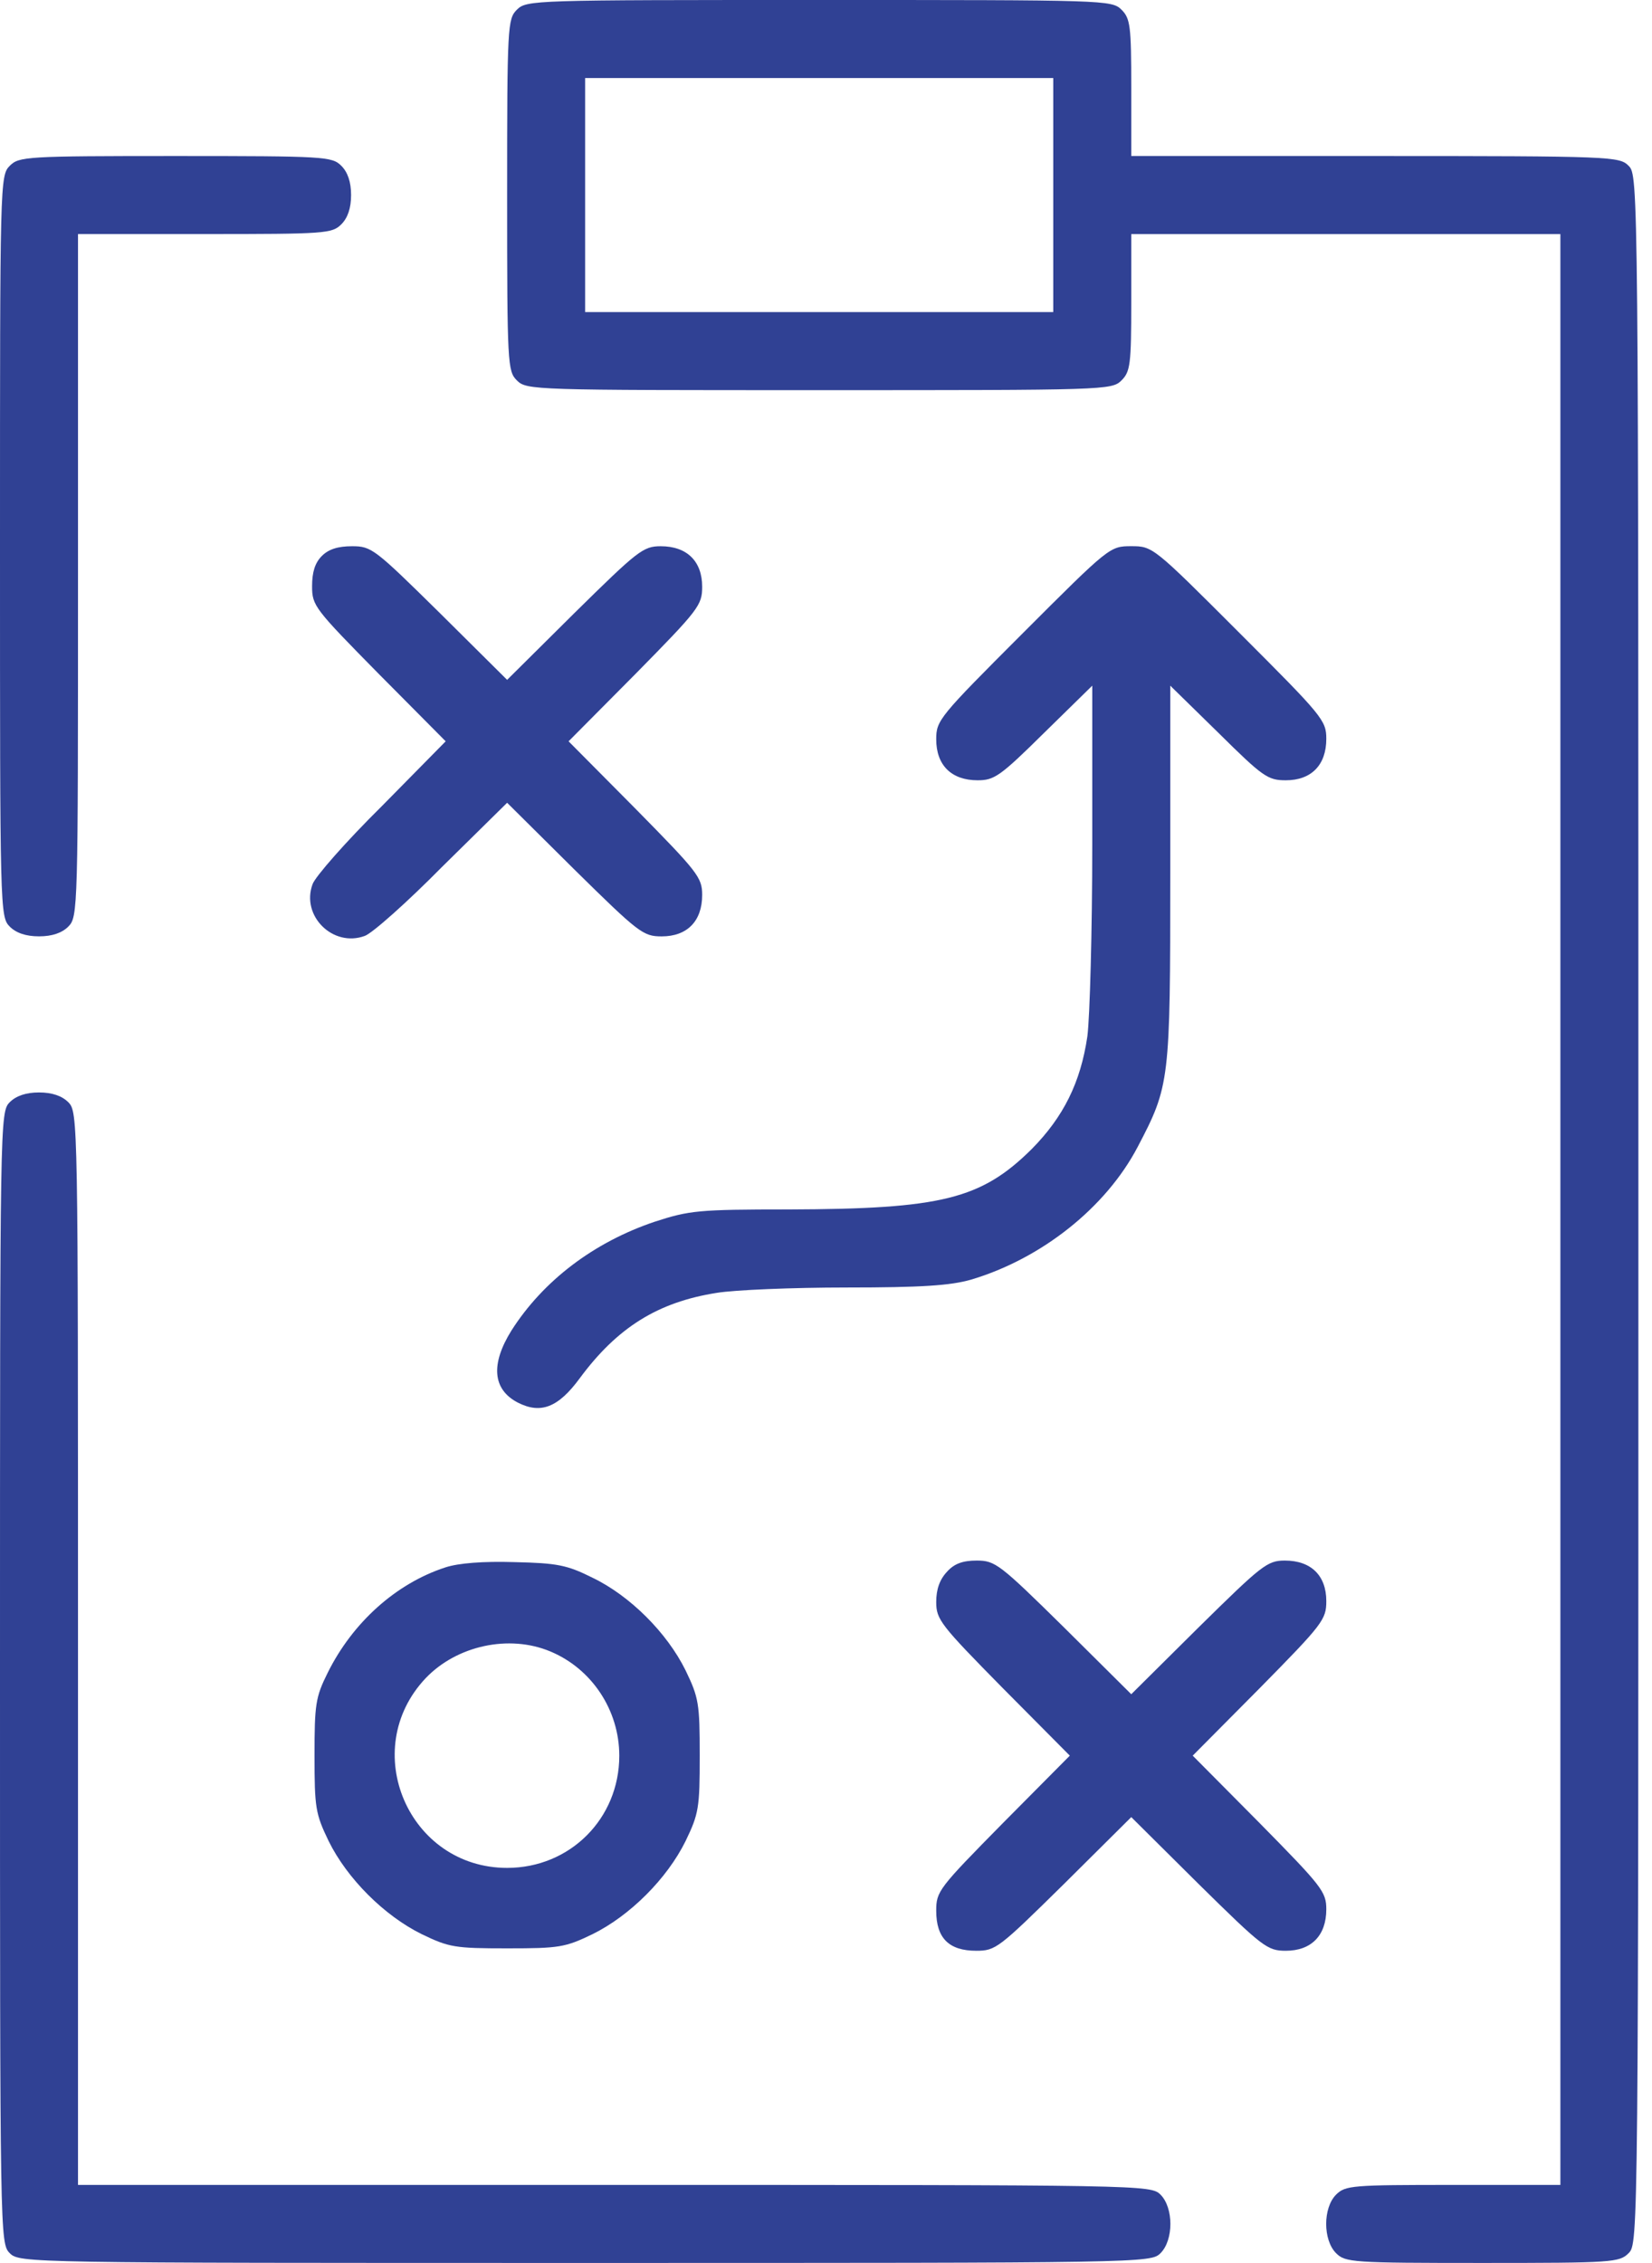
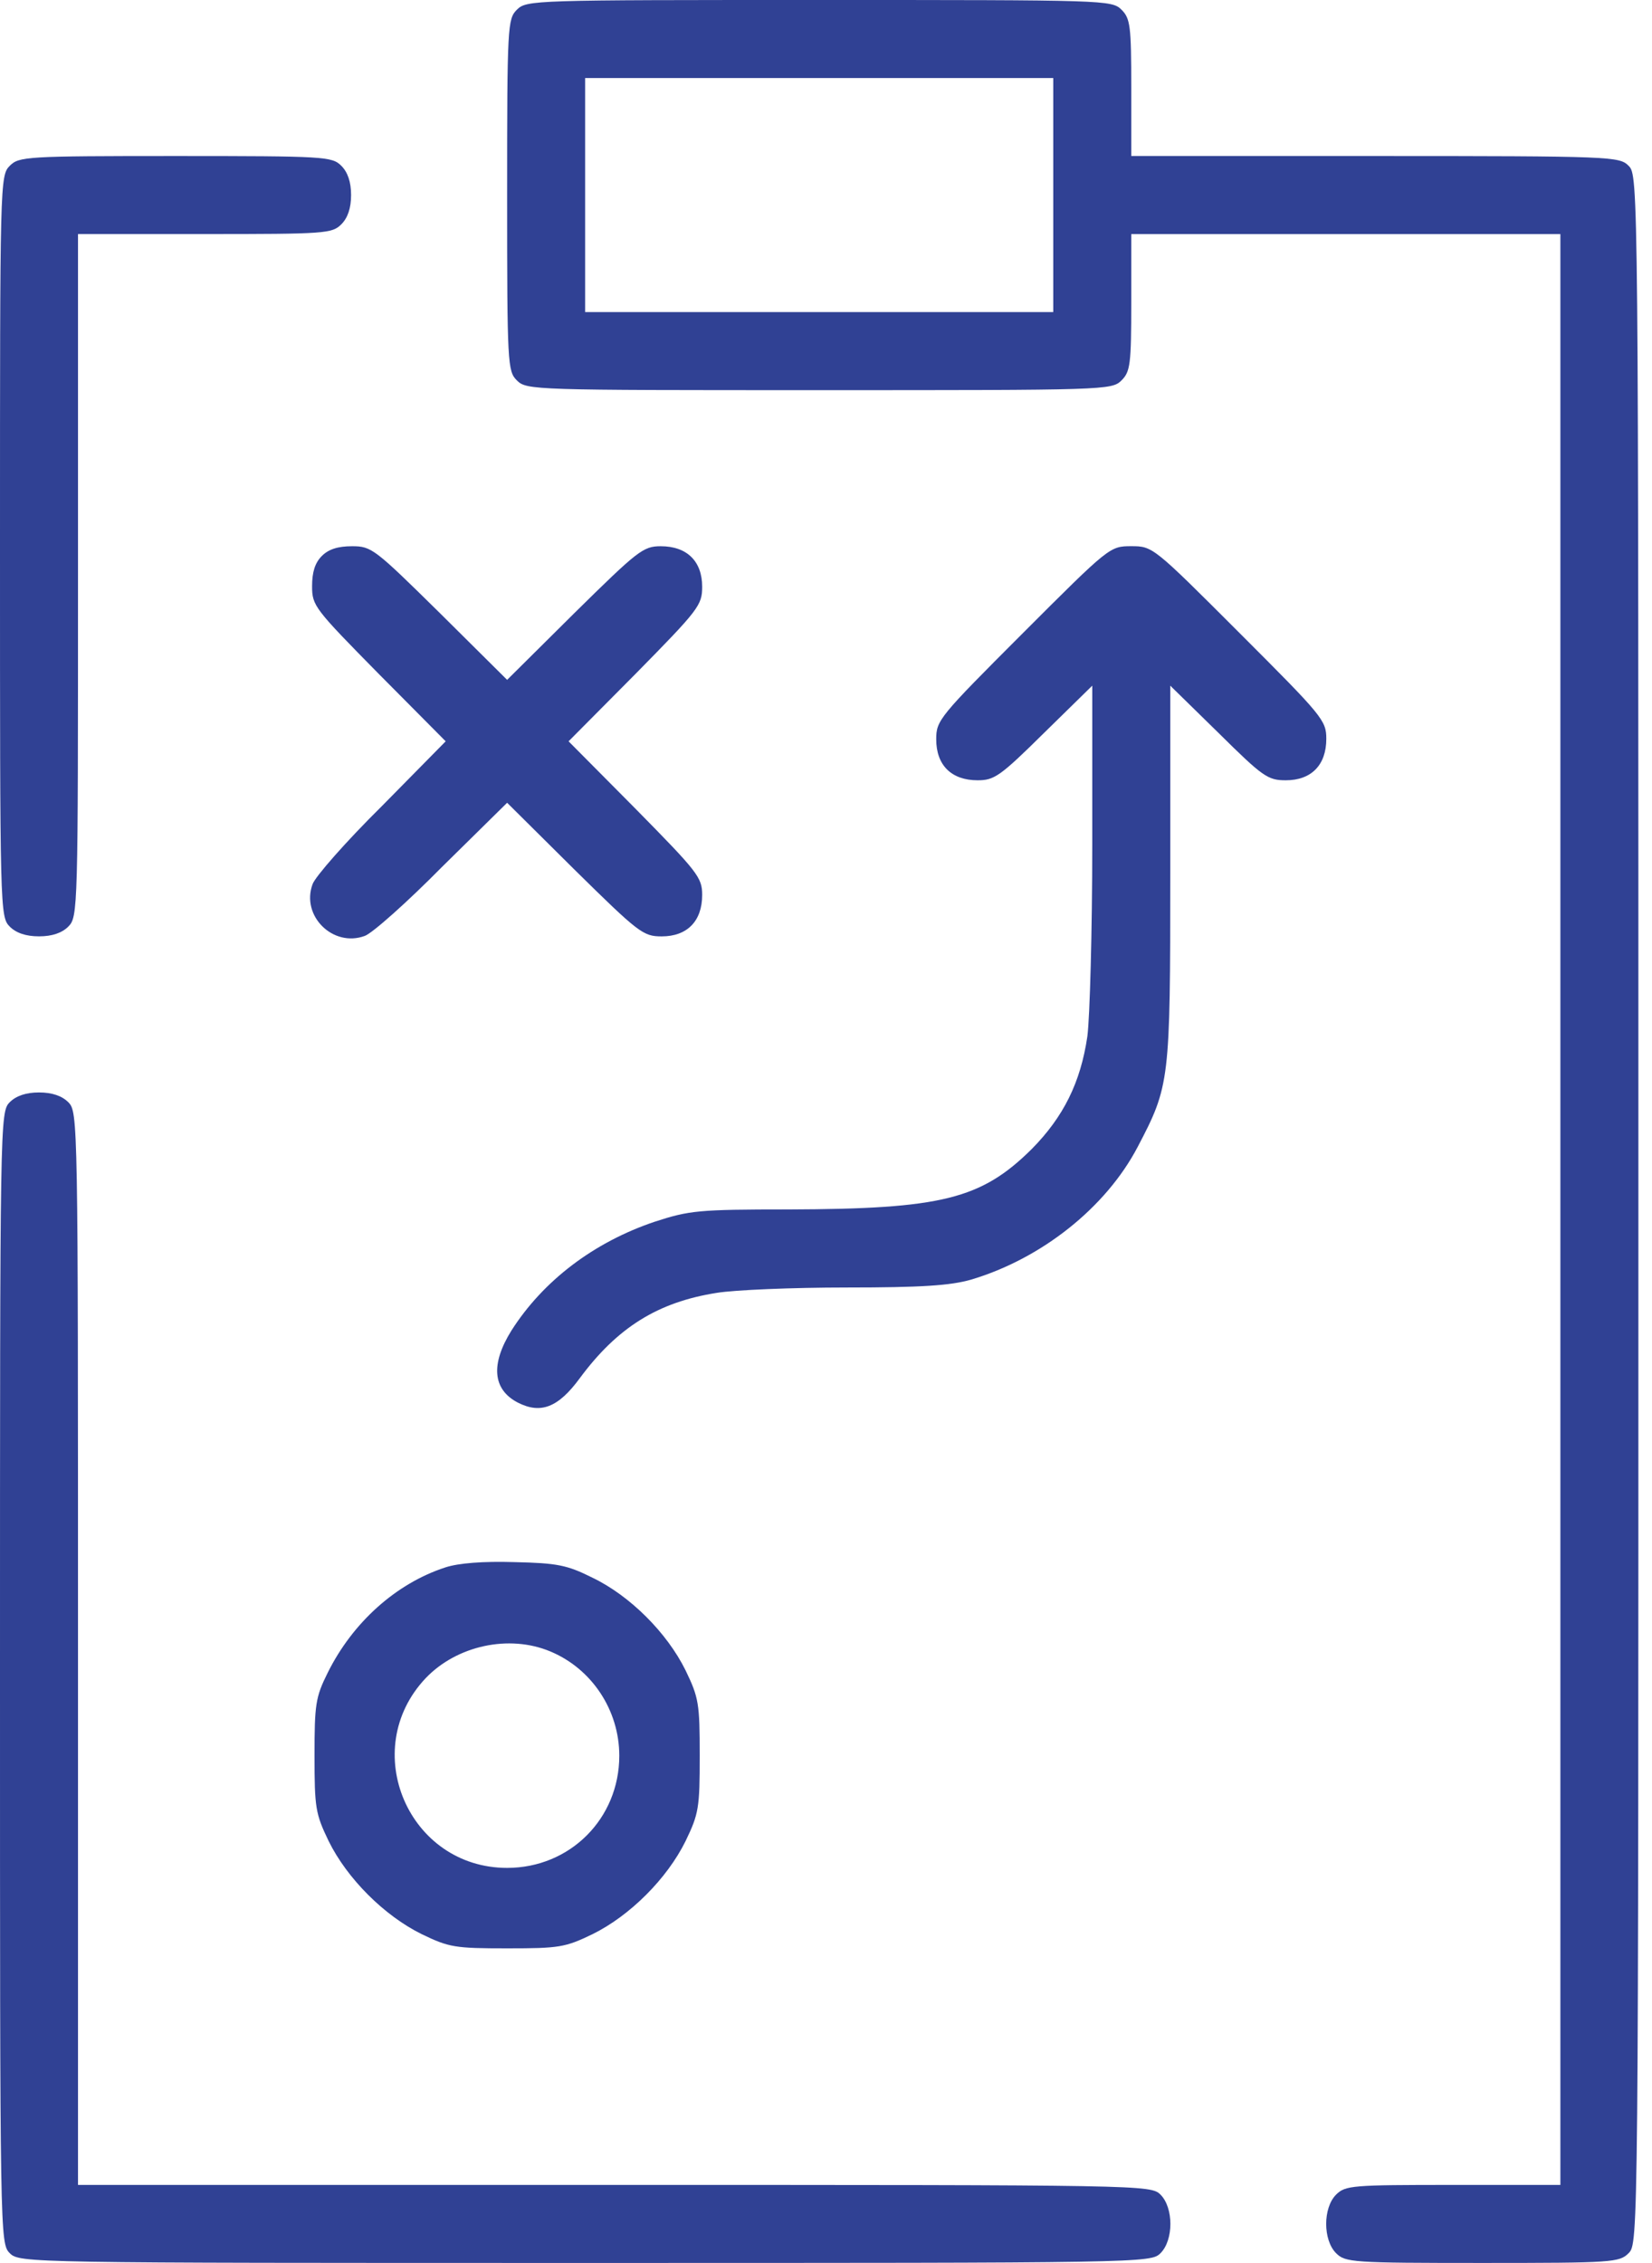
<svg xmlns="http://www.w3.org/2000/svg" width="46" height="63" viewBox="0 0 46 63" fill="none">
  <path d="M14.392 0.271C14.134 0.529 14.121 0.719 14.121 5.431C14.121 10.142 14.134 10.332 14.392 10.59C14.664 10.862 14.84 10.862 22.811 10.862C30.781 10.862 30.957 10.862 31.229 10.59C31.473 10.346 31.5 10.142 31.5 8.418V6.517H37.474H43.449V33.672V60.828H40.462C37.651 60.828 37.461 60.841 37.203 61.099C36.836 61.466 36.836 62.362 37.203 62.728C37.461 62.986 37.651 63 41.276 63C44.901 63 45.092 62.986 45.349 62.728C45.621 62.457 45.621 62.28 45.621 33.672C45.621 5.064 45.621 4.888 45.349 4.616C45.092 4.358 44.901 4.344 38.289 4.344H31.5V2.444C31.5 0.719 31.473 0.515 31.229 0.271C30.957 -0 30.781 -0 22.811 -0C14.84 -0 14.664 -0 14.392 0.271ZM29.328 5.431V8.689H22.811H16.293V5.431V2.172H22.811H29.328V5.431Z" fill="#304194" />
  <path d="M0.272 4.616C0 4.887 0 5.064 0 15.206C0 25.349 0 25.525 0.272 25.797C0.448 25.973 0.72 26.068 1.086 26.068C1.453 26.068 1.724 25.973 1.901 25.797C2.172 25.525 2.172 25.349 2.172 16.021V6.516H5.703C9.056 6.516 9.246 6.503 9.504 6.245C9.681 6.068 9.776 5.797 9.776 5.43C9.776 5.064 9.681 4.792 9.504 4.616C9.246 4.358 9.056 4.344 4.888 4.344C0.72 4.344 0.53 4.358 0.272 4.616Z" fill="#304194" />
  <path d="M8.961 15.479C8.771 15.669 8.69 15.927 8.69 16.321C8.69 16.864 8.758 16.945 10.55 18.765L12.41 20.638L10.631 22.444C9.64 23.422 8.771 24.413 8.703 24.617C8.377 25.499 9.274 26.382 10.156 26.056C10.36 25.988 11.337 25.119 12.315 24.128L14.121 22.349L15.995 24.209C17.787 25.974 17.909 26.069 18.425 26.069C19.131 26.069 19.552 25.648 19.552 24.915C19.552 24.427 19.43 24.277 17.692 22.512L15.832 20.638L17.692 18.765C19.457 16.972 19.552 16.85 19.552 16.334C19.552 15.628 19.131 15.207 18.398 15.207C17.909 15.207 17.76 15.329 15.995 17.067L14.121 18.927L12.247 17.067C10.428 15.275 10.346 15.207 9.803 15.207C9.409 15.207 9.151 15.289 8.961 15.479Z" fill="#304194" />
  <path d="M28.486 17.622C26.151 19.958 26.069 20.053 26.069 20.582C26.069 21.302 26.49 21.723 27.223 21.723C27.685 21.723 27.848 21.614 29.07 20.406L30.414 19.089V23.502C30.414 25.919 30.346 28.322 30.278 28.851C30.088 30.141 29.613 31.092 28.73 31.988C27.318 33.386 26.218 33.658 21.955 33.671C19.443 33.671 19.199 33.699 18.235 34.011C16.538 34.581 15.126 35.654 14.243 37.039C13.659 37.975 13.713 38.681 14.419 39.048C15.058 39.374 15.546 39.184 16.144 38.369C17.189 36.957 18.316 36.251 19.959 35.993C20.448 35.912 22.064 35.844 23.571 35.844C25.662 35.844 26.463 35.789 27.033 35.627C29.002 35.043 30.794 33.617 31.677 31.933C32.573 30.223 32.586 30.114 32.586 24.316V19.089L33.931 20.406C35.166 21.628 35.302 21.723 35.804 21.723C36.51 21.723 36.931 21.302 36.931 20.569C36.931 20.053 36.823 19.931 34.514 17.622C32.111 15.219 32.098 15.206 31.5 15.206C30.903 15.206 30.889 15.219 28.486 17.622Z" fill="#304194" />
  <path d="M0.272 30.685C0 30.957 0 31.133 0 46.707C0 62.28 0 62.457 0.272 62.728C0.543 63 0.72 63 16.293 63C31.867 63 32.043 63 32.315 62.728C32.681 62.362 32.681 61.466 32.315 61.099C32.043 60.828 31.867 60.828 17.108 60.828H2.172V45.892C2.172 31.133 2.172 30.957 1.901 30.685C1.724 30.509 1.453 30.414 1.086 30.414C0.72 30.414 0.448 30.509 0.272 30.685Z" fill="#304194" />
  <path d="M12.396 43.638C11.025 44.086 9.817 45.172 9.124 46.571C8.785 47.25 8.758 47.453 8.758 48.879C8.758 50.332 8.785 50.495 9.151 51.255C9.667 52.301 10.699 53.333 11.745 53.848C12.505 54.215 12.668 54.242 14.121 54.242C15.574 54.242 15.736 54.215 16.497 53.848C17.542 53.333 18.574 52.301 19.09 51.255C19.457 50.495 19.484 50.332 19.484 48.879C19.484 47.426 19.457 47.263 19.09 46.503C18.574 45.457 17.542 44.425 16.497 43.923C15.791 43.57 15.519 43.516 14.325 43.489C13.456 43.462 12.763 43.516 12.396 43.638ZM15.316 45.973C16.47 46.449 17.244 47.603 17.244 48.879C17.244 50.63 15.872 52.002 14.121 52.002C11.378 52.002 9.966 48.716 11.853 46.72C12.722 45.81 14.175 45.498 15.316 45.973Z" fill="#304194" />
-   <path d="M26.368 43.759C26.164 43.976 26.069 44.248 26.069 44.6C26.069 45.089 26.191 45.239 27.929 47.004L29.789 48.877L27.929 50.751C26.137 52.571 26.069 52.652 26.069 53.195C26.069 53.956 26.422 54.309 27.183 54.309C27.726 54.309 27.807 54.241 29.627 52.449L31.5 50.588L33.374 52.449C35.166 54.214 35.288 54.309 35.804 54.309C36.51 54.309 36.931 53.888 36.931 53.154C36.931 52.666 36.809 52.516 35.071 50.751L33.211 48.877L35.071 47.004C36.836 45.212 36.931 45.089 36.931 44.573C36.931 43.867 36.51 43.446 35.777 43.446C35.288 43.446 35.139 43.569 33.374 45.307L31.5 47.167L29.627 45.307C27.834 43.541 27.712 43.446 27.196 43.446C26.816 43.446 26.572 43.528 26.368 43.759Z" fill="#304194" />
</svg>